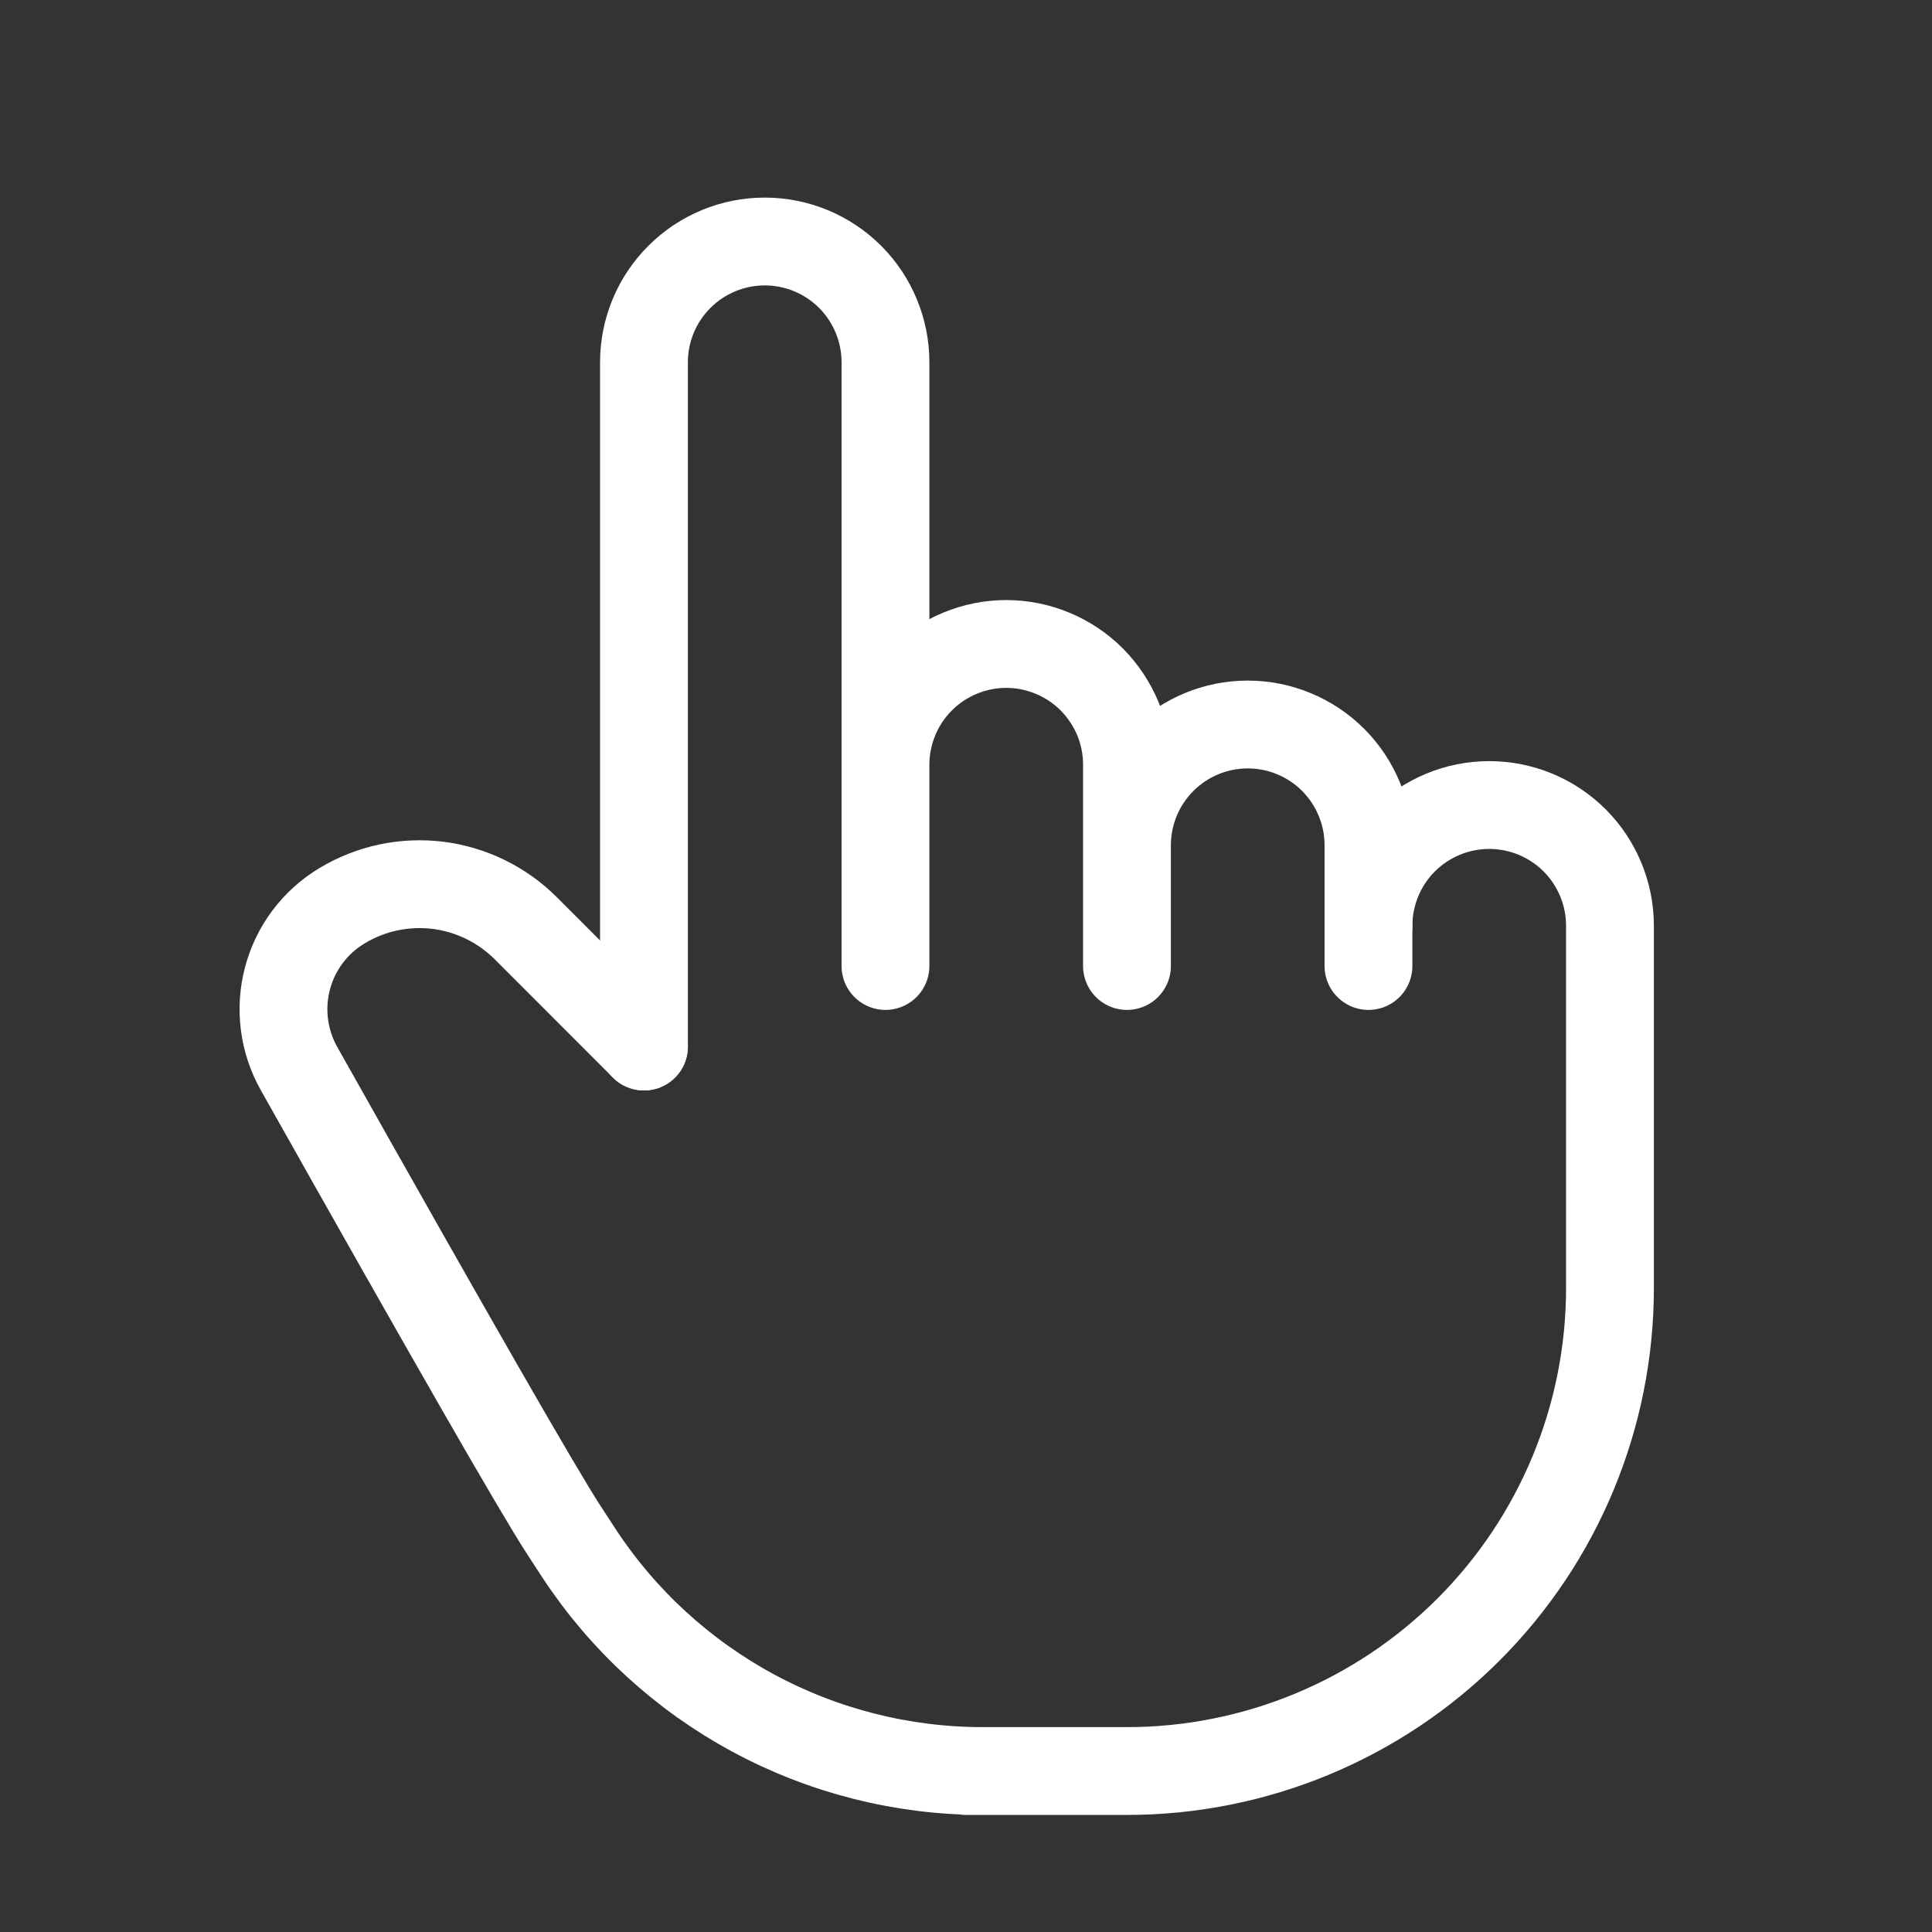
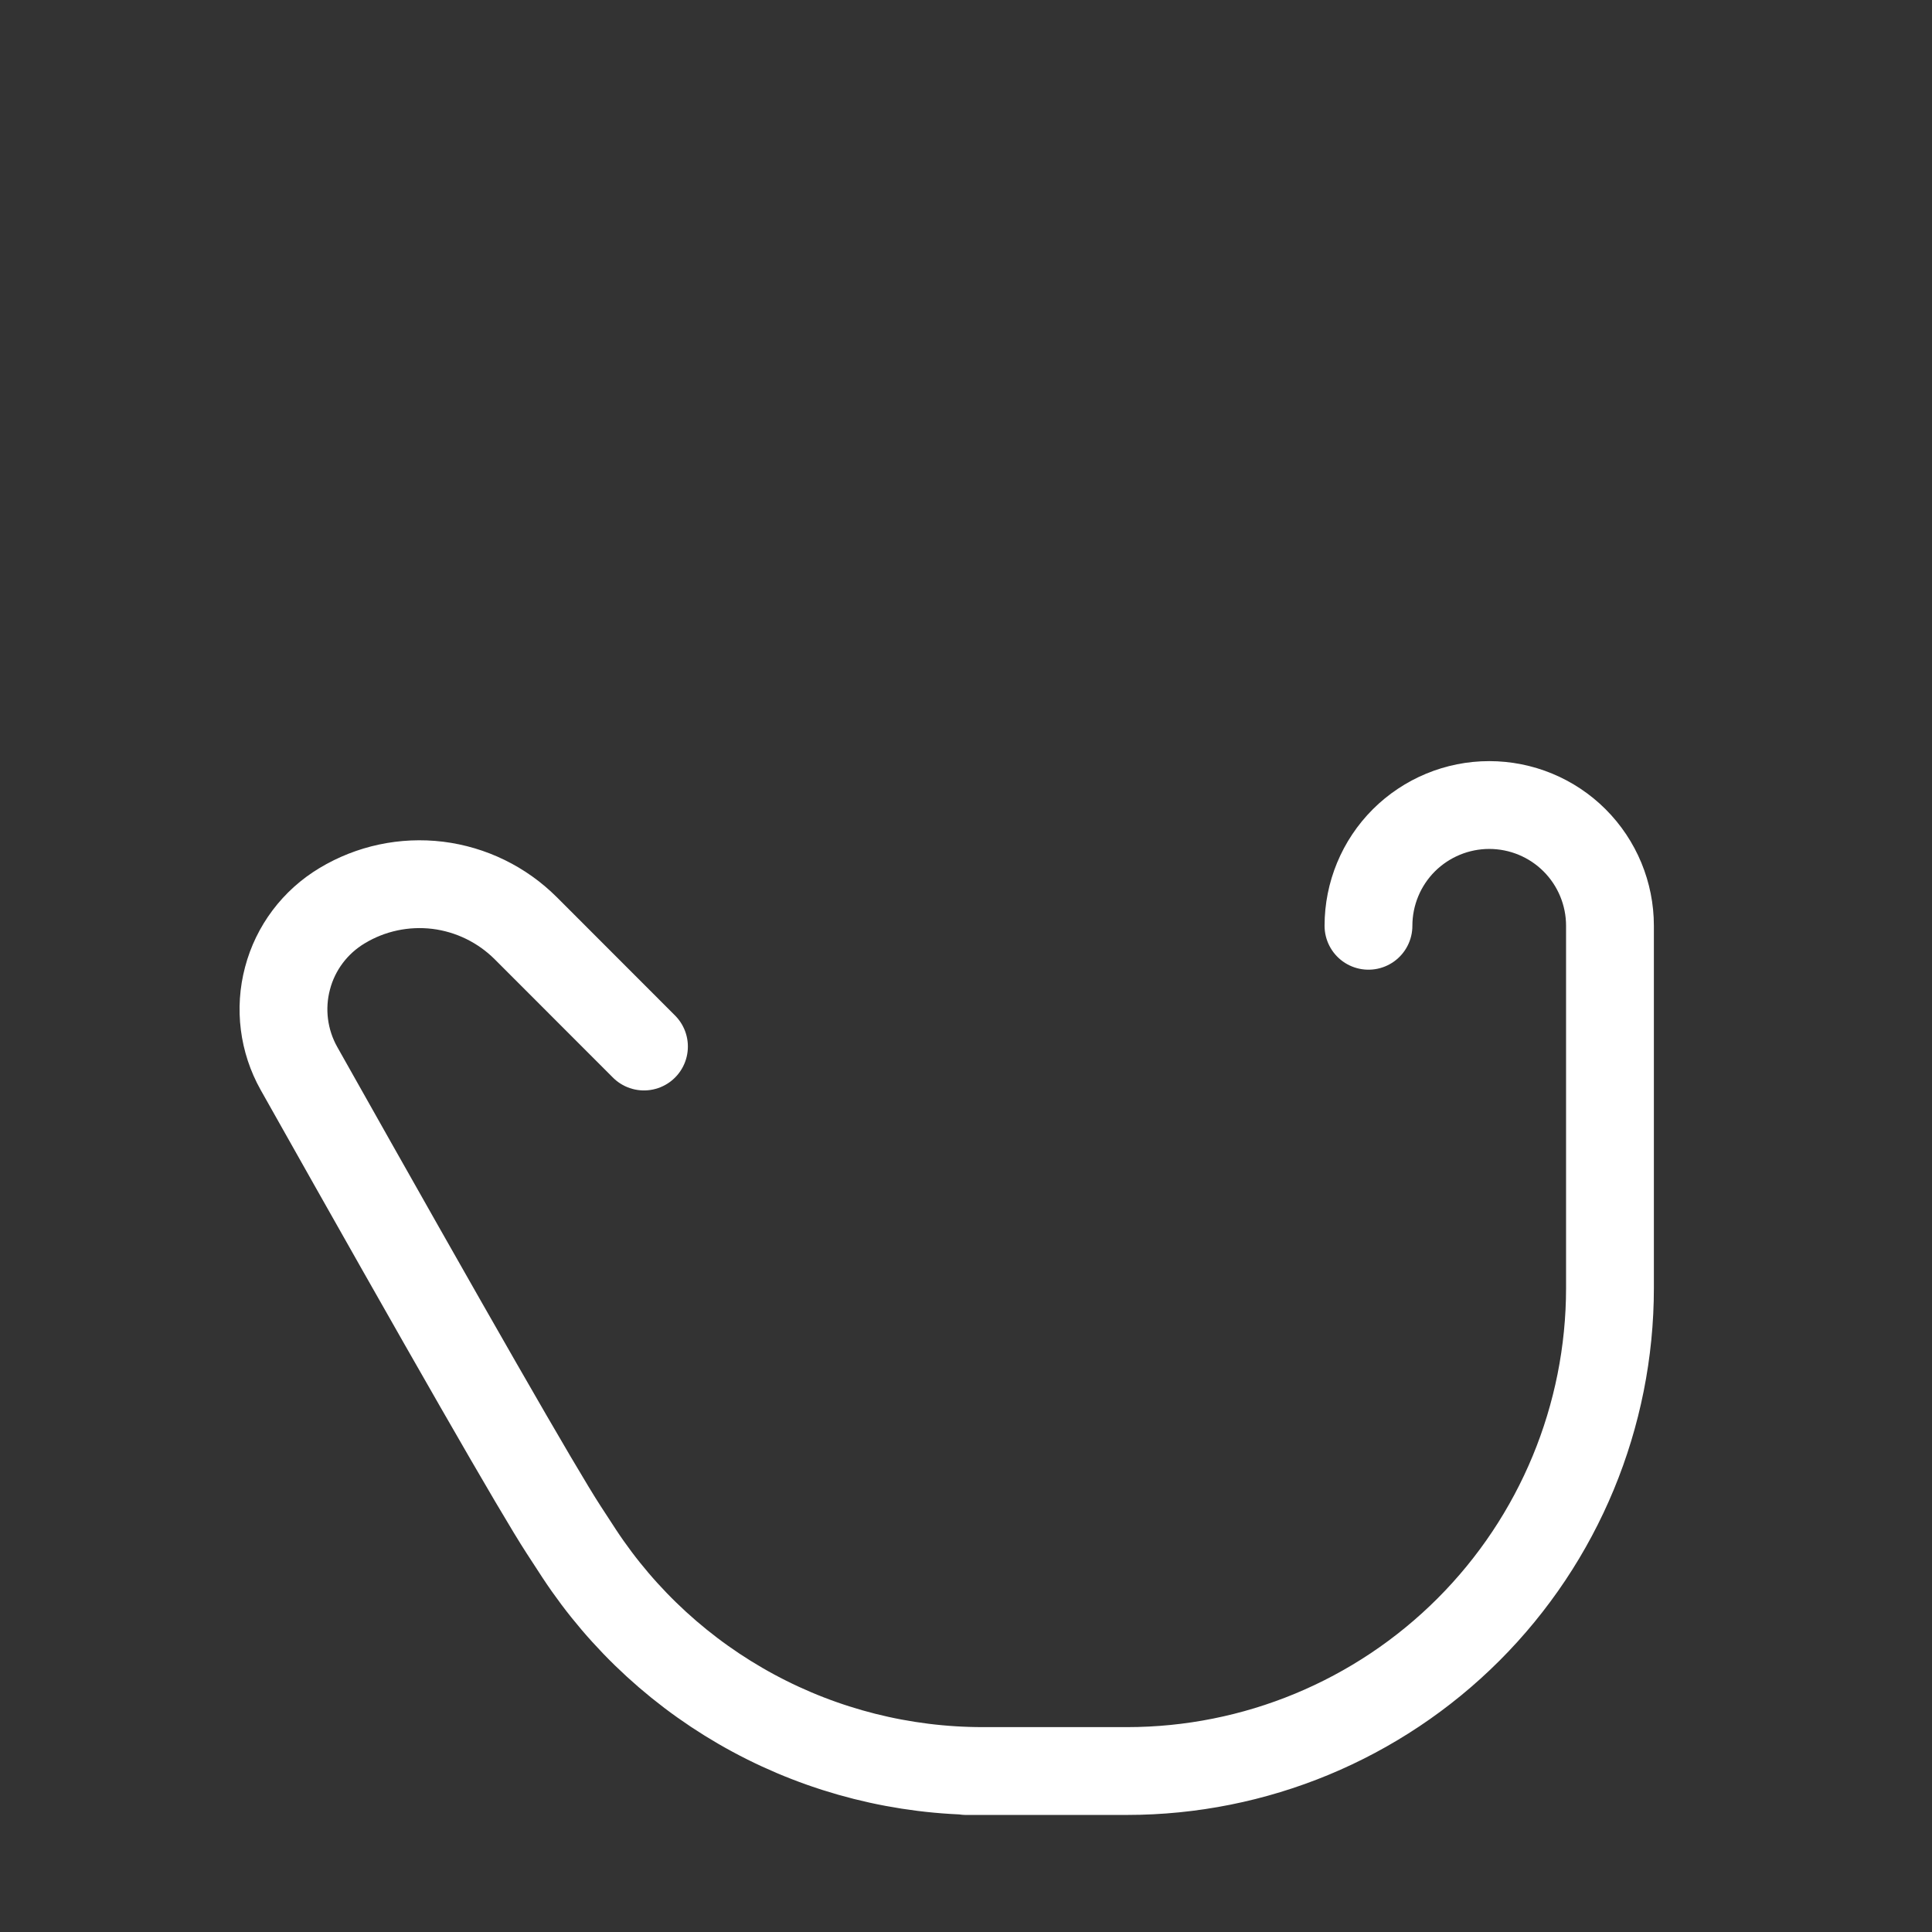
<svg xmlns="http://www.w3.org/2000/svg" width="22" height="22" viewBox="0 0 22 22" fill="none">
  <rect x="0" y="0" width="22" height="22" fill="#333333" stroke="none" />
-   <path d="M7.333 11.917V4.125C7.333 3.76 7.478 3.411 7.736 3.153C7.994 2.895 8.344 2.75 8.708 2.75C9.073 2.75 9.423 2.895 9.681 3.153C9.938 3.411 10.083 3.76 10.083 4.125V11M10.083 10.542V8.708C10.083 8.528 10.119 8.349 10.188 8.182C10.257 8.015 10.358 7.864 10.486 7.736C10.614 7.608 10.765 7.507 10.932 7.438C11.099 7.369 11.278 7.333 11.458 7.333C11.639 7.333 11.818 7.369 11.984 7.438C12.151 7.507 12.303 7.608 12.431 7.736C12.558 7.864 12.659 8.015 12.729 8.182C12.798 8.349 12.833 8.528 12.833 8.708V11M12.833 9.625C12.833 9.26 12.978 8.911 13.236 8.653C13.494 8.395 13.844 8.25 14.208 8.25C14.573 8.25 14.923 8.395 15.181 8.653C15.438 8.911 15.583 9.26 15.583 9.625V11" stroke="white" stroke-linecap="round" stroke-linejoin="round" />
  <path d="M15.583 10.542C15.583 10.177 15.728 9.827 15.986 9.569C16.244 9.312 16.594 9.167 16.958 9.167C17.323 9.167 17.673 9.312 17.93 9.569C18.188 9.827 18.333 10.177 18.333 10.542V14.667C18.333 16.125 17.754 17.524 16.722 18.556C15.691 19.587 14.292 20.167 12.833 20.167H11H11.191C10.28 20.167 9.383 19.941 8.581 19.509C7.779 19.077 7.097 18.453 6.596 17.692C6.536 17.6 6.476 17.509 6.417 17.417C6.131 16.978 5.127 15.228 3.404 12.166C3.229 11.854 3.182 11.486 3.274 11.14C3.365 10.793 3.589 10.497 3.896 10.313C4.223 10.116 4.606 10.035 4.985 10.081C5.364 10.128 5.716 10.3 5.986 10.569L7.333 11.917" stroke="white" stroke-linecap="round" stroke-linejoin="round" />
</svg>